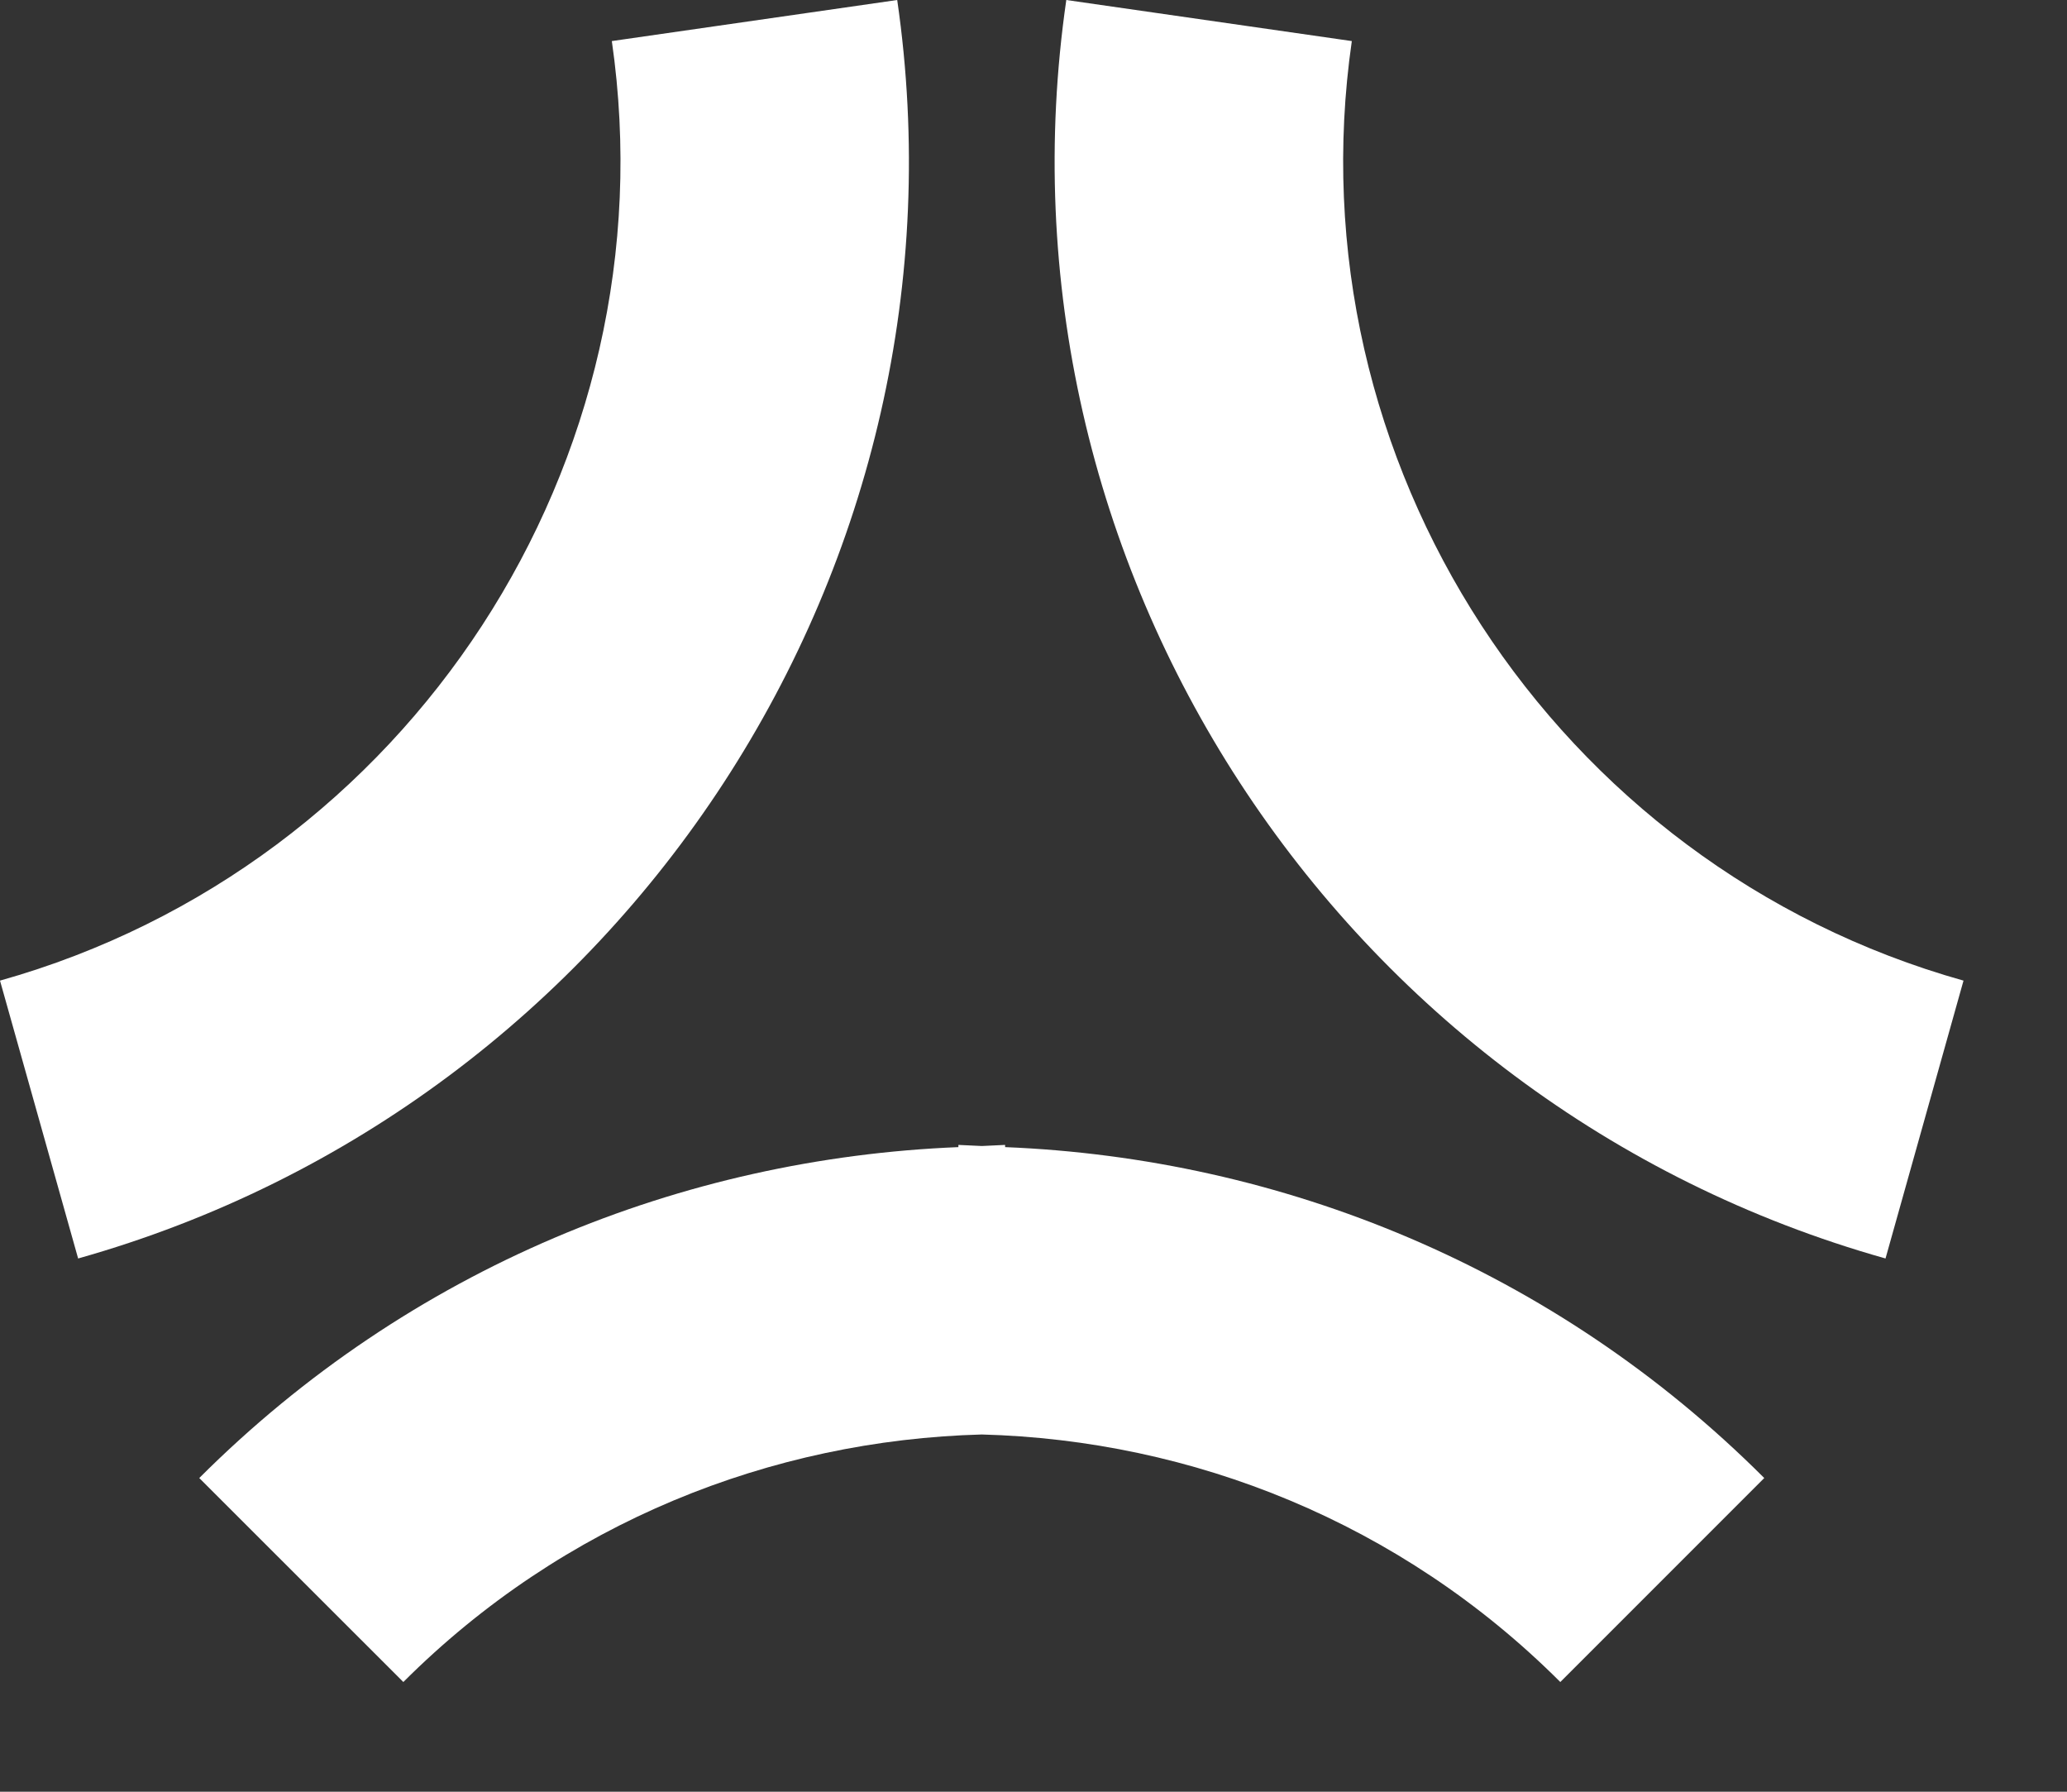
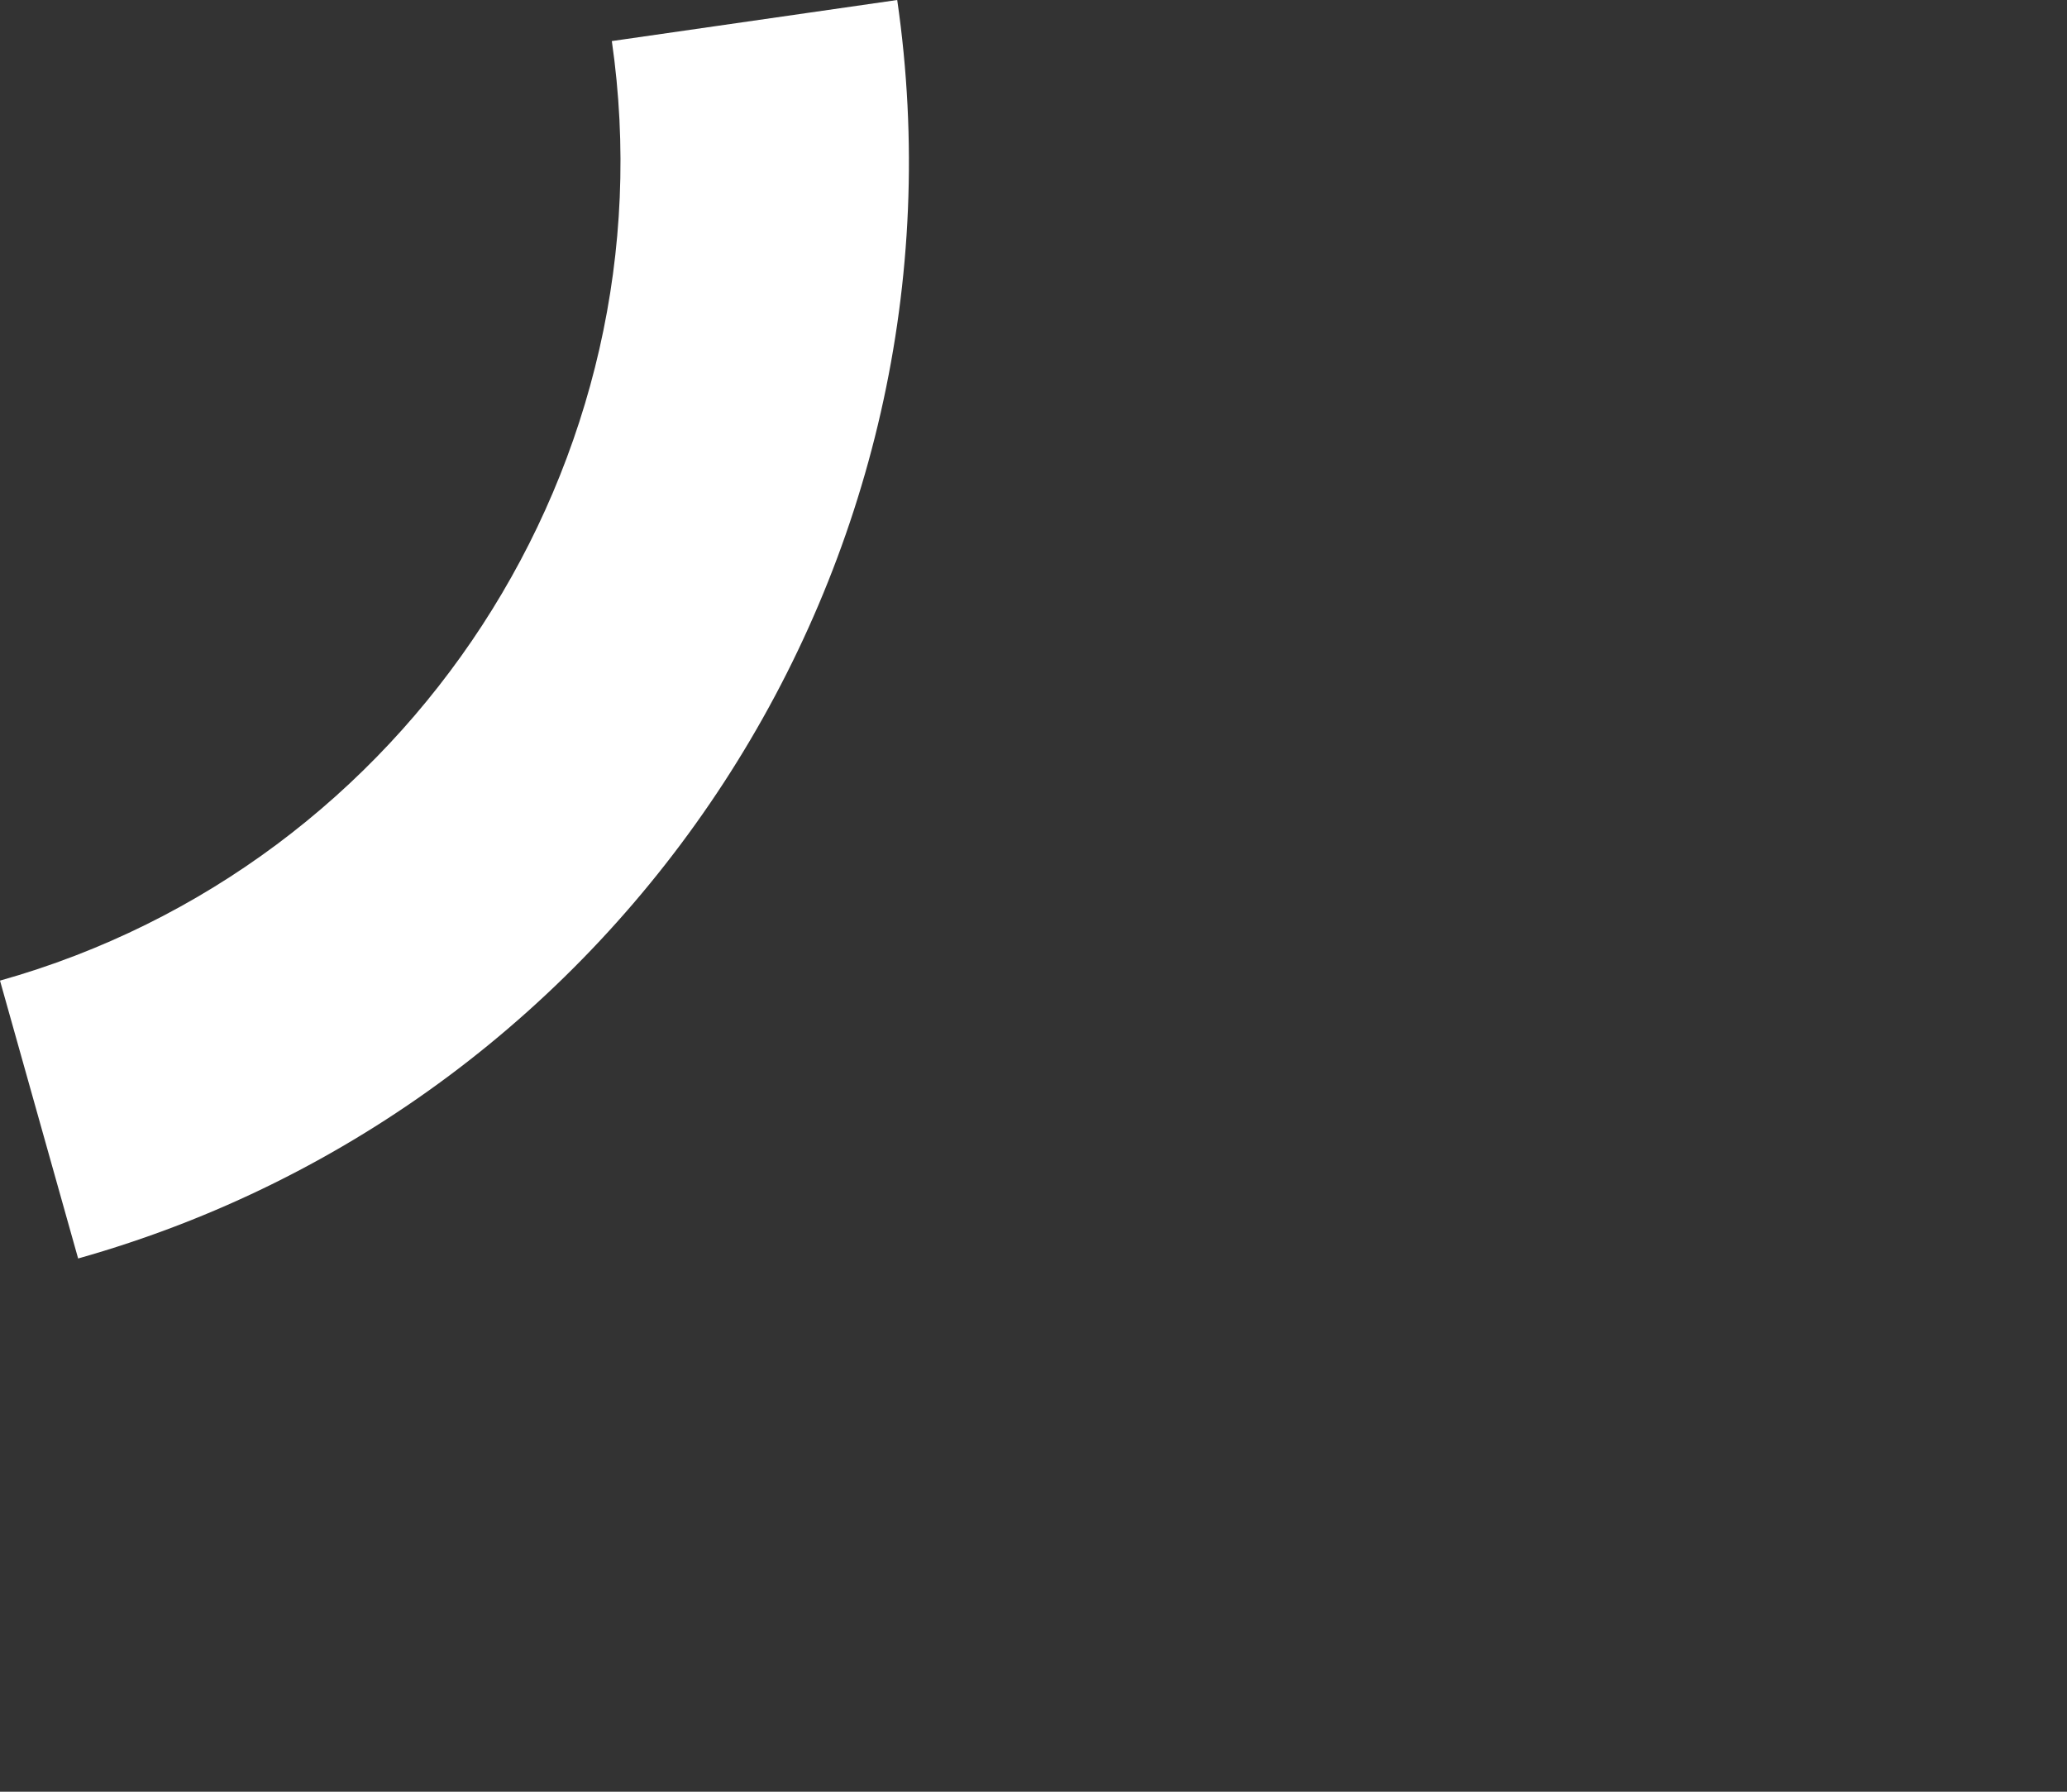
<svg xmlns="http://www.w3.org/2000/svg" width="15" height="13" viewBox="0 0 15 13" fill="none">
  <rect x="0" y="0" width="15" height="13" fill="#333333" stroke="none" />
-   <path d="M7.294 8.307L7.125 8.315L6.955 8.307V8.323C4.953 8.404 2.973 9.198 1.446 10.724L2.927 12.204C4.088 11.044 5.6 10.449 7.125 10.408C8.65 10.449 10.162 11.044 11.323 12.204L12.803 10.724C11.276 9.198 9.297 8.404 7.294 8.323V8.307Z" fill="white" />
  <path d="M6.511 0L4.44 0.298C4.88 3.348 2.971 6.28 0 7.115L0.567 9.131C4.547 8.01 7.103 4.085 6.511 0Z" fill="white" />
-   <path d="M9.81 0.298L7.738 0C7.147 4.085 9.703 8.01 13.683 9.131L14.249 7.115C11.278 6.28 9.37 3.348 9.81 0.298Z" fill="white" />
</svg>